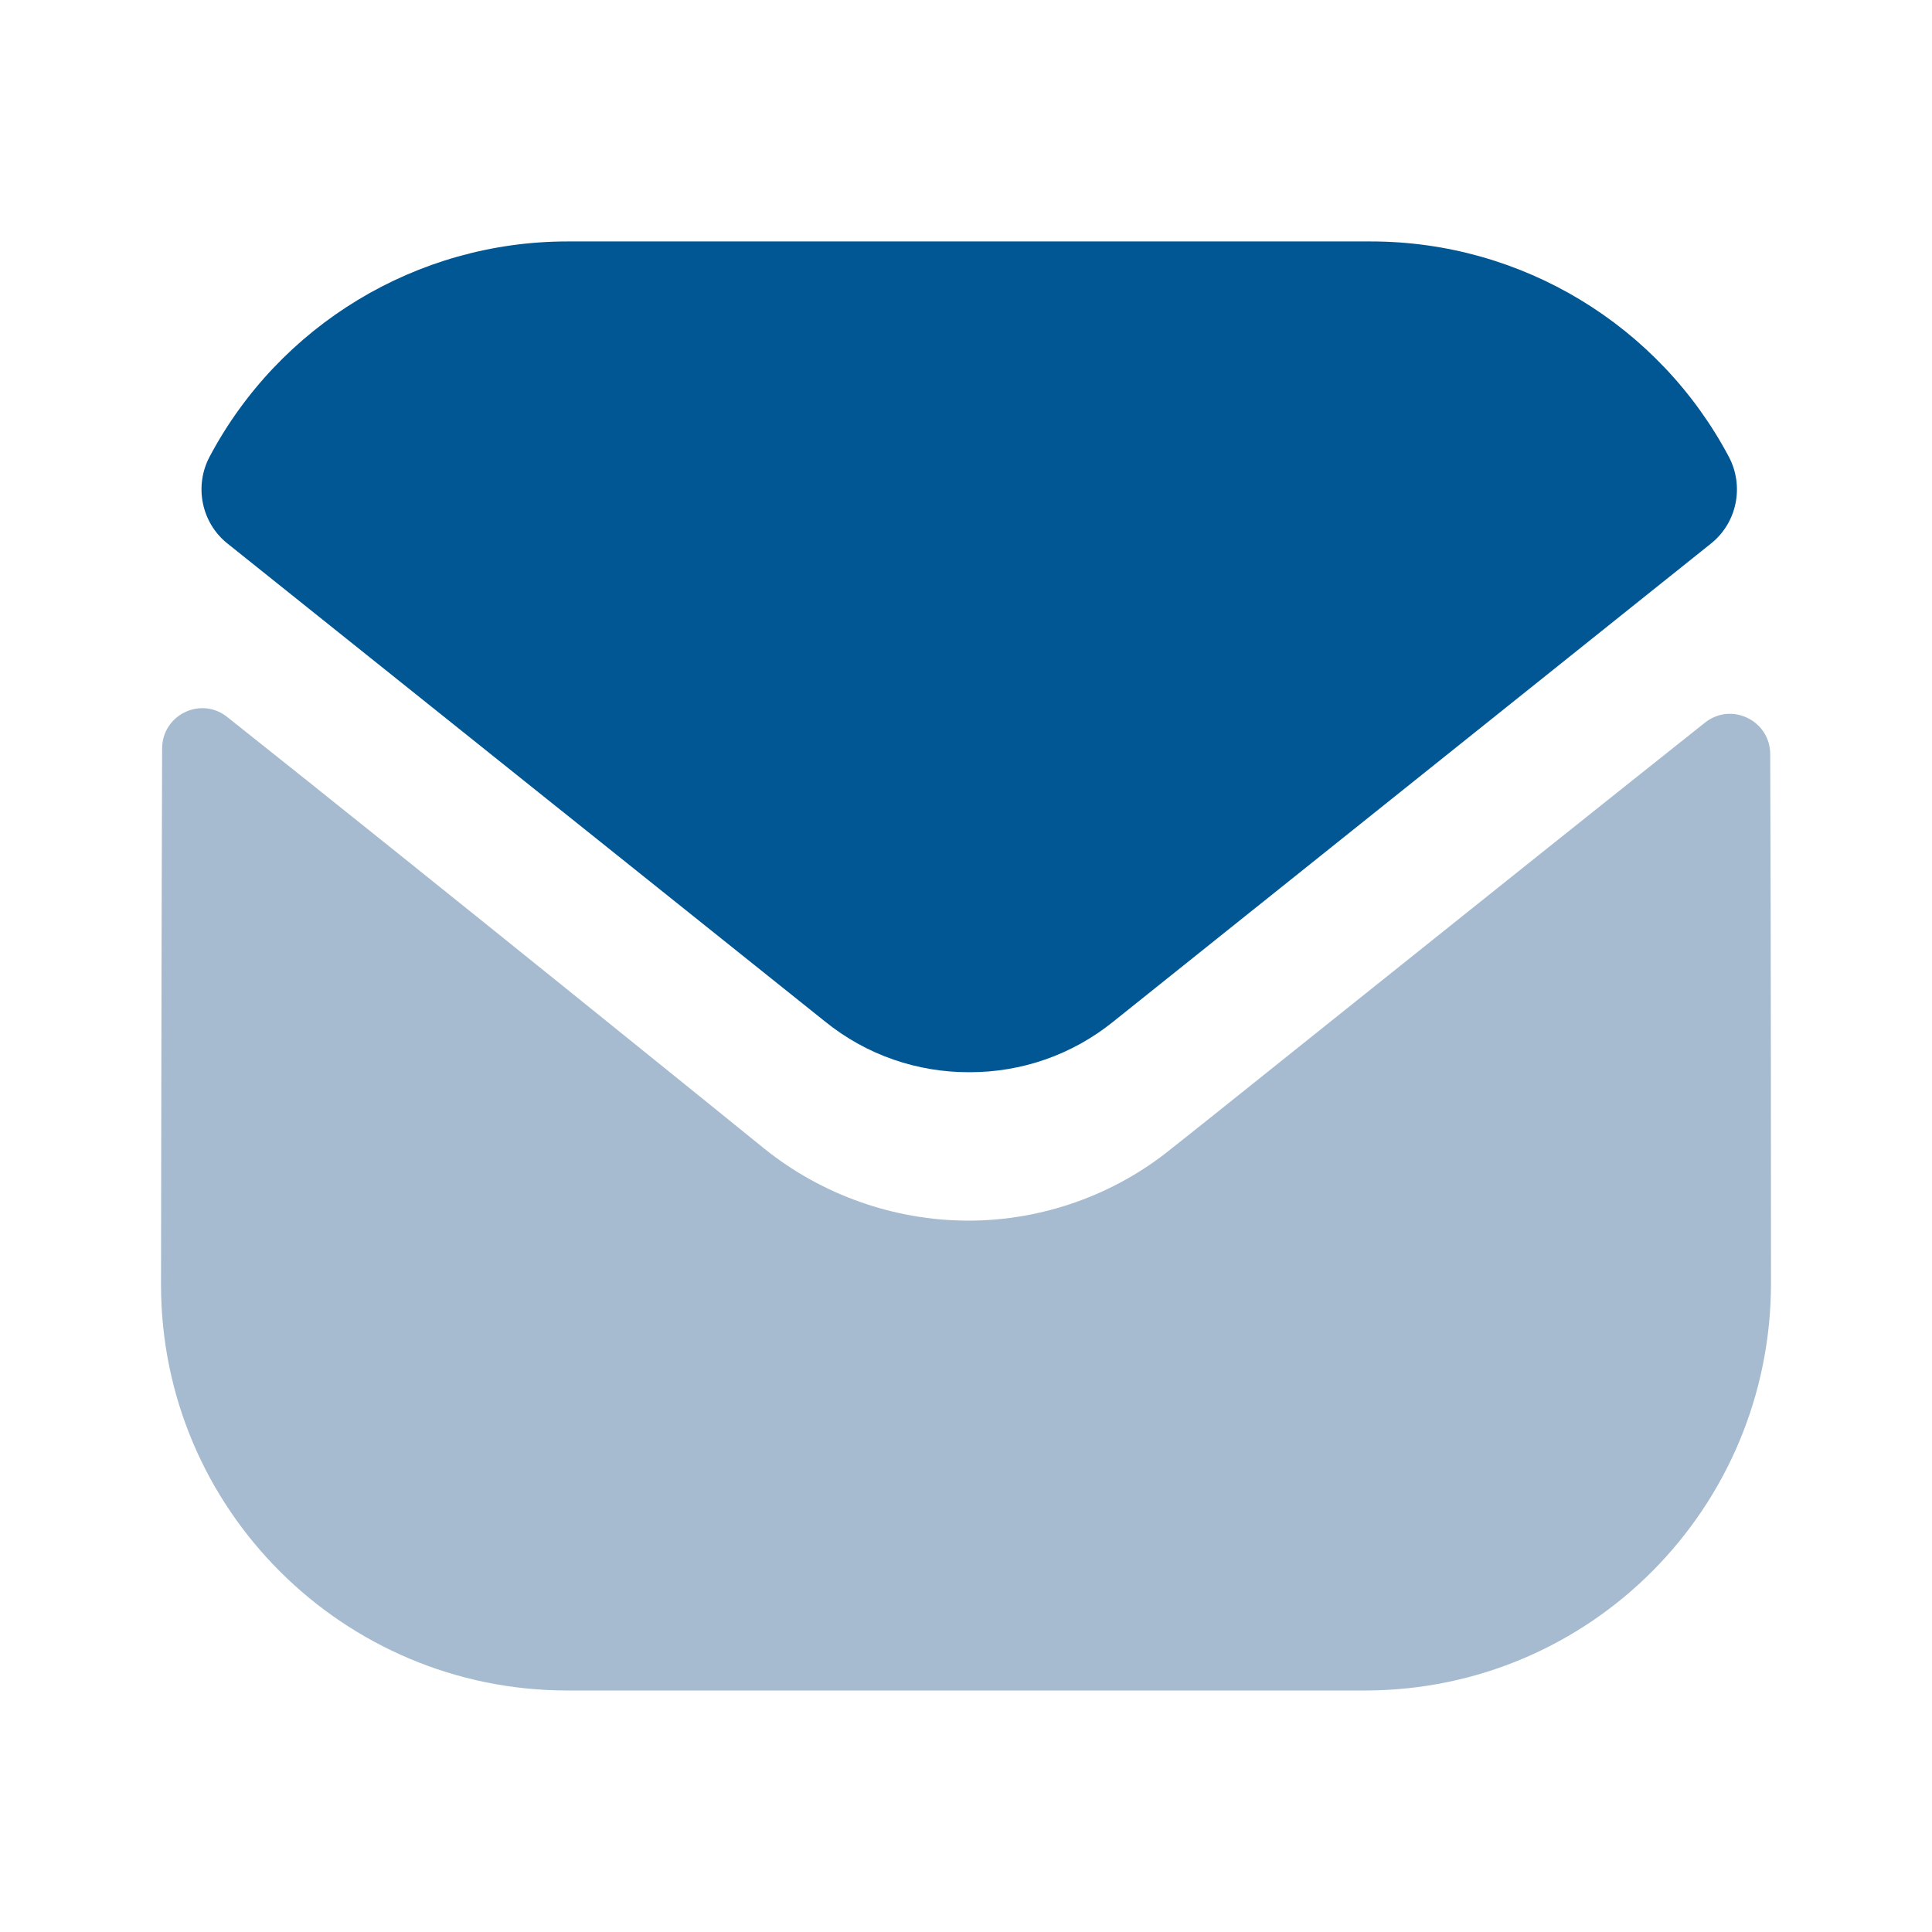
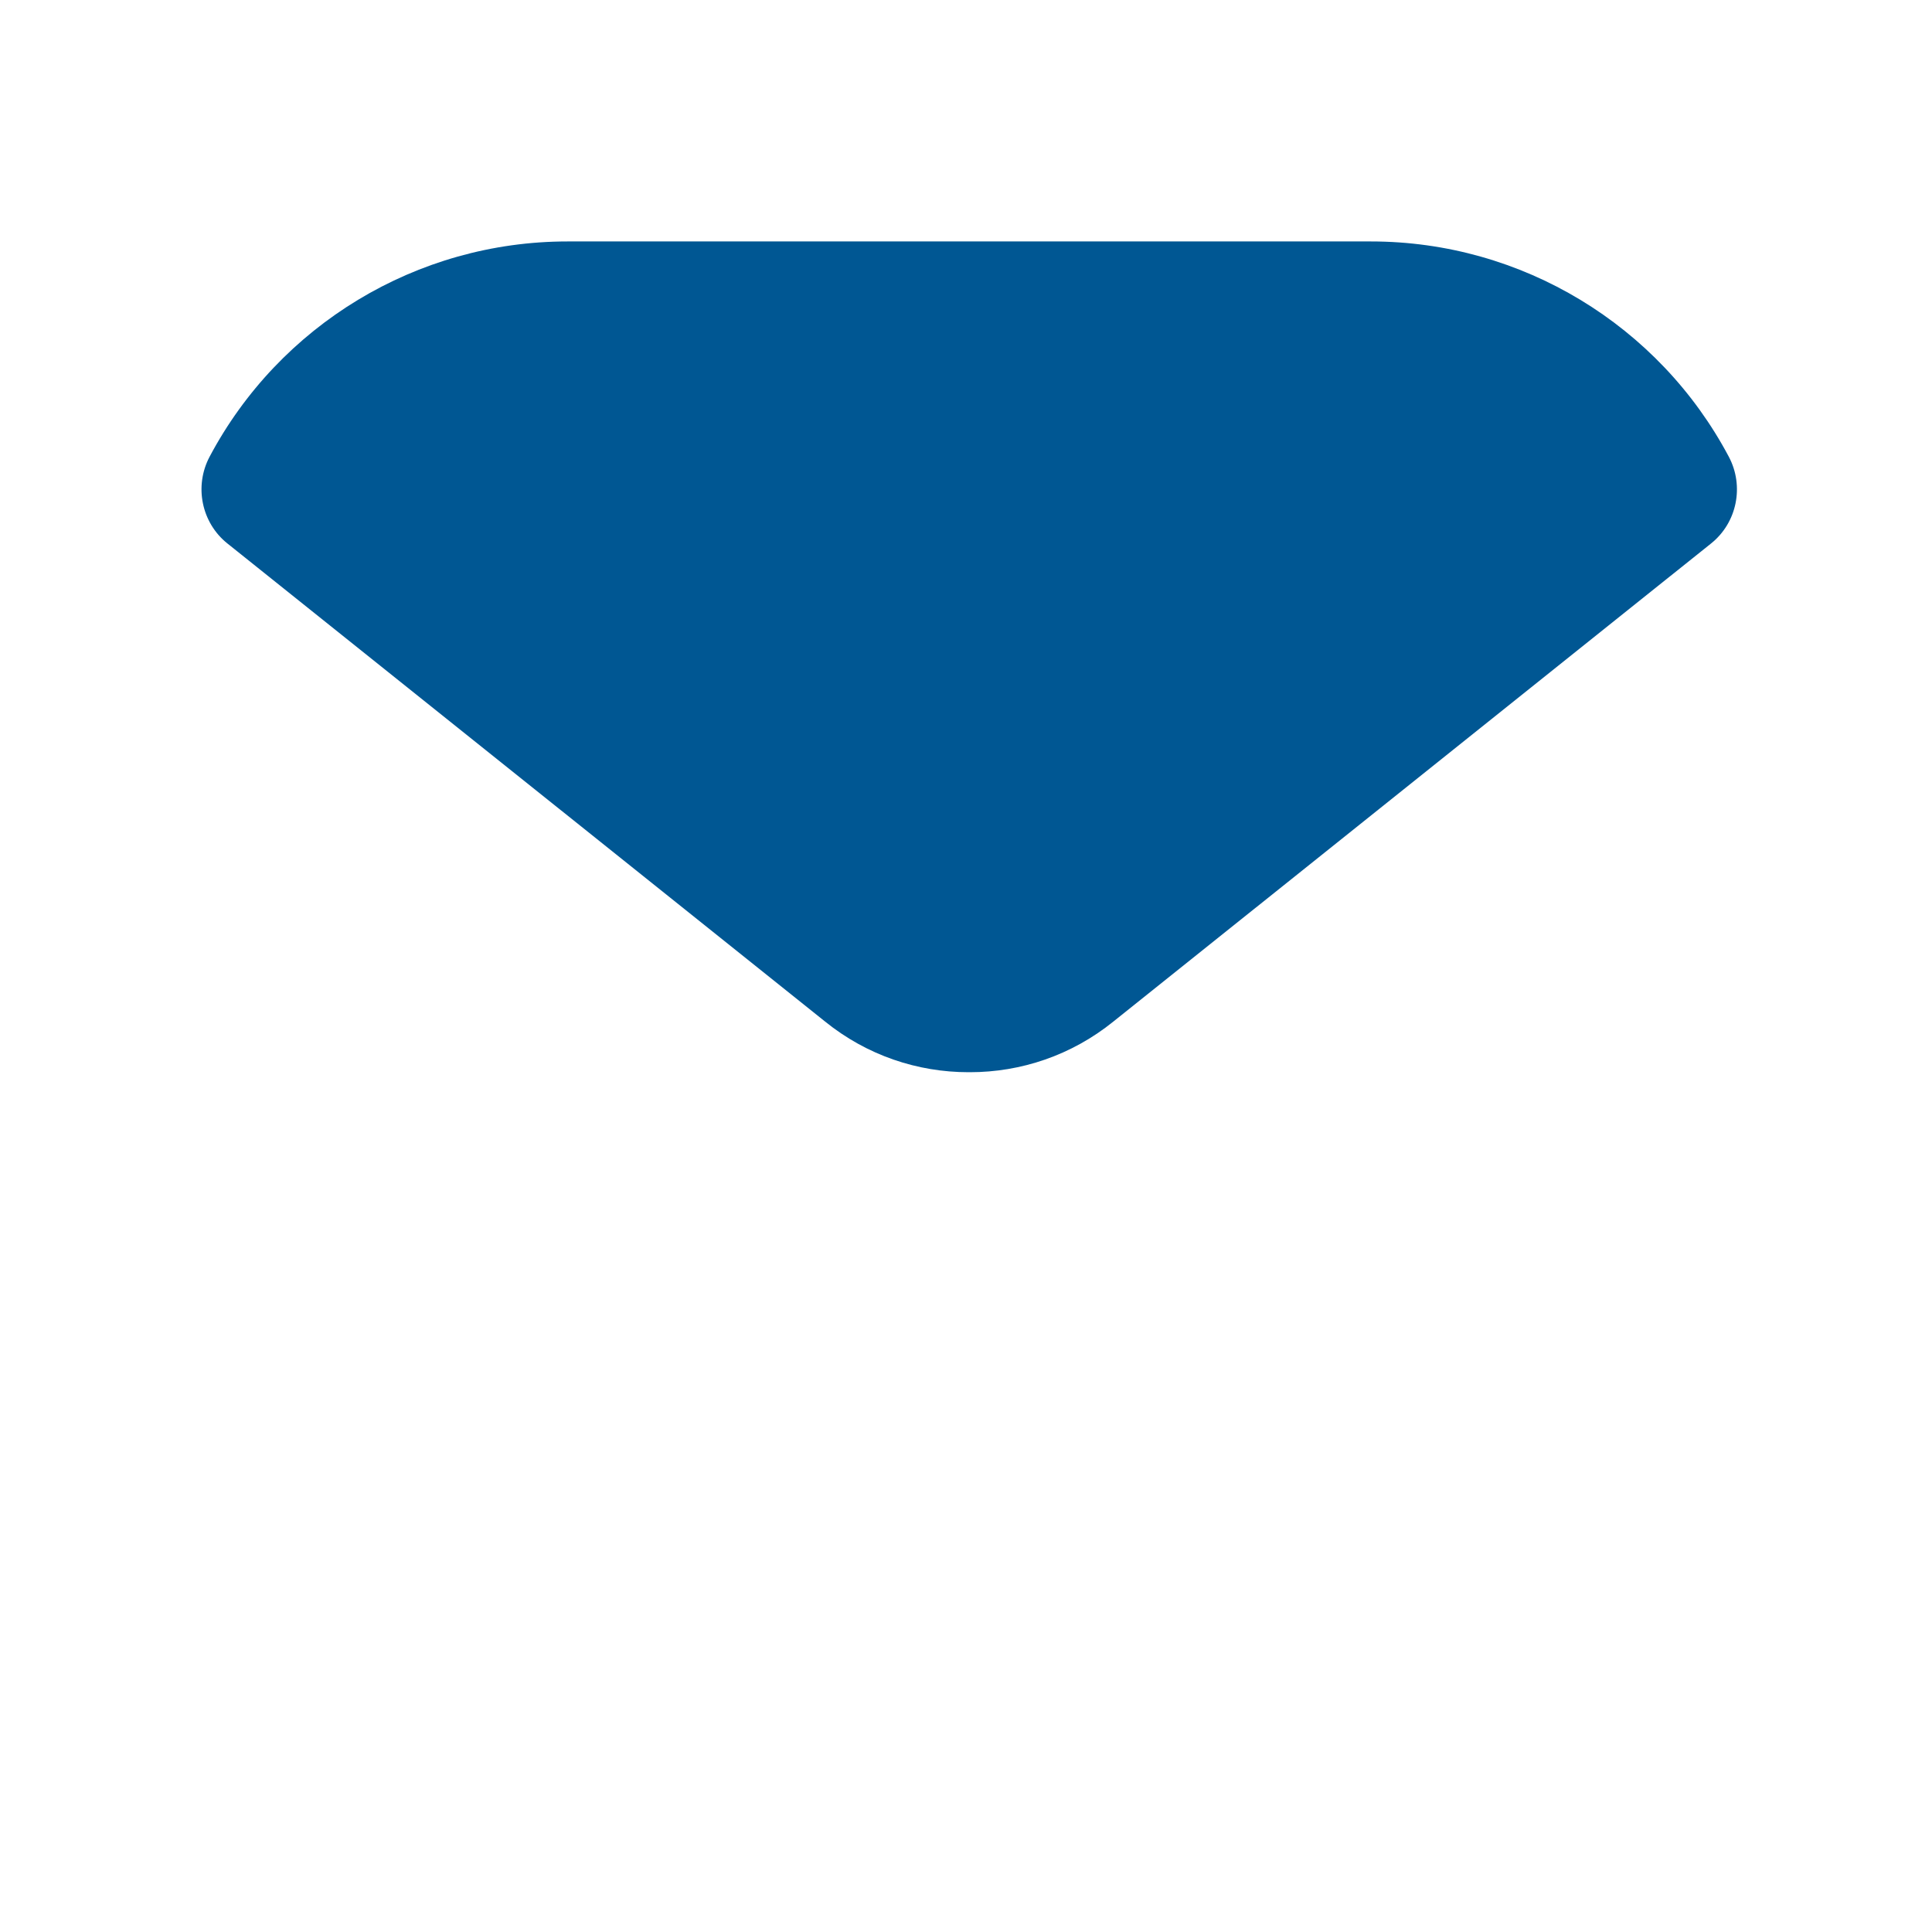
<svg xmlns="http://www.w3.org/2000/svg" width="35" height="35" viewBox="0 0 35 35" fill="none">
-   <path opacity="0.4" d="M32.083 23.246C32.083 27.315 28.817 30.611 24.748 30.625H24.733H10.281C6.227 30.625 2.917 27.344 2.917 23.275V23.261C2.917 23.261 2.925 16.806 2.937 13.56C2.938 12.95 3.638 12.609 4.115 12.988C7.58 15.737 13.777 20.75 13.854 20.815C14.889 21.645 16.202 22.113 17.544 22.113C18.885 22.113 20.198 21.645 21.233 20.799C21.311 20.748 27.368 15.886 30.886 13.092C31.364 12.711 32.067 13.052 32.069 13.661C32.083 16.882 32.083 23.246 32.083 23.246Z" fill="#215689" />
  <path d="M31.319 8.274C30.056 5.894 27.571 4.374 24.835 4.374H10.281C7.545 4.374 5.06 5.894 3.797 8.274C3.515 8.806 3.649 9.47 4.12 9.846L14.948 18.507C15.706 19.12 16.625 19.424 17.544 19.424C17.55 19.424 17.554 19.424 17.558 19.424C17.563 19.424 17.569 19.424 17.573 19.424C18.492 19.424 19.41 19.12 20.169 18.507L30.997 9.846C31.468 9.47 31.602 8.806 31.319 8.274Z" fill="#005793" />
</svg>